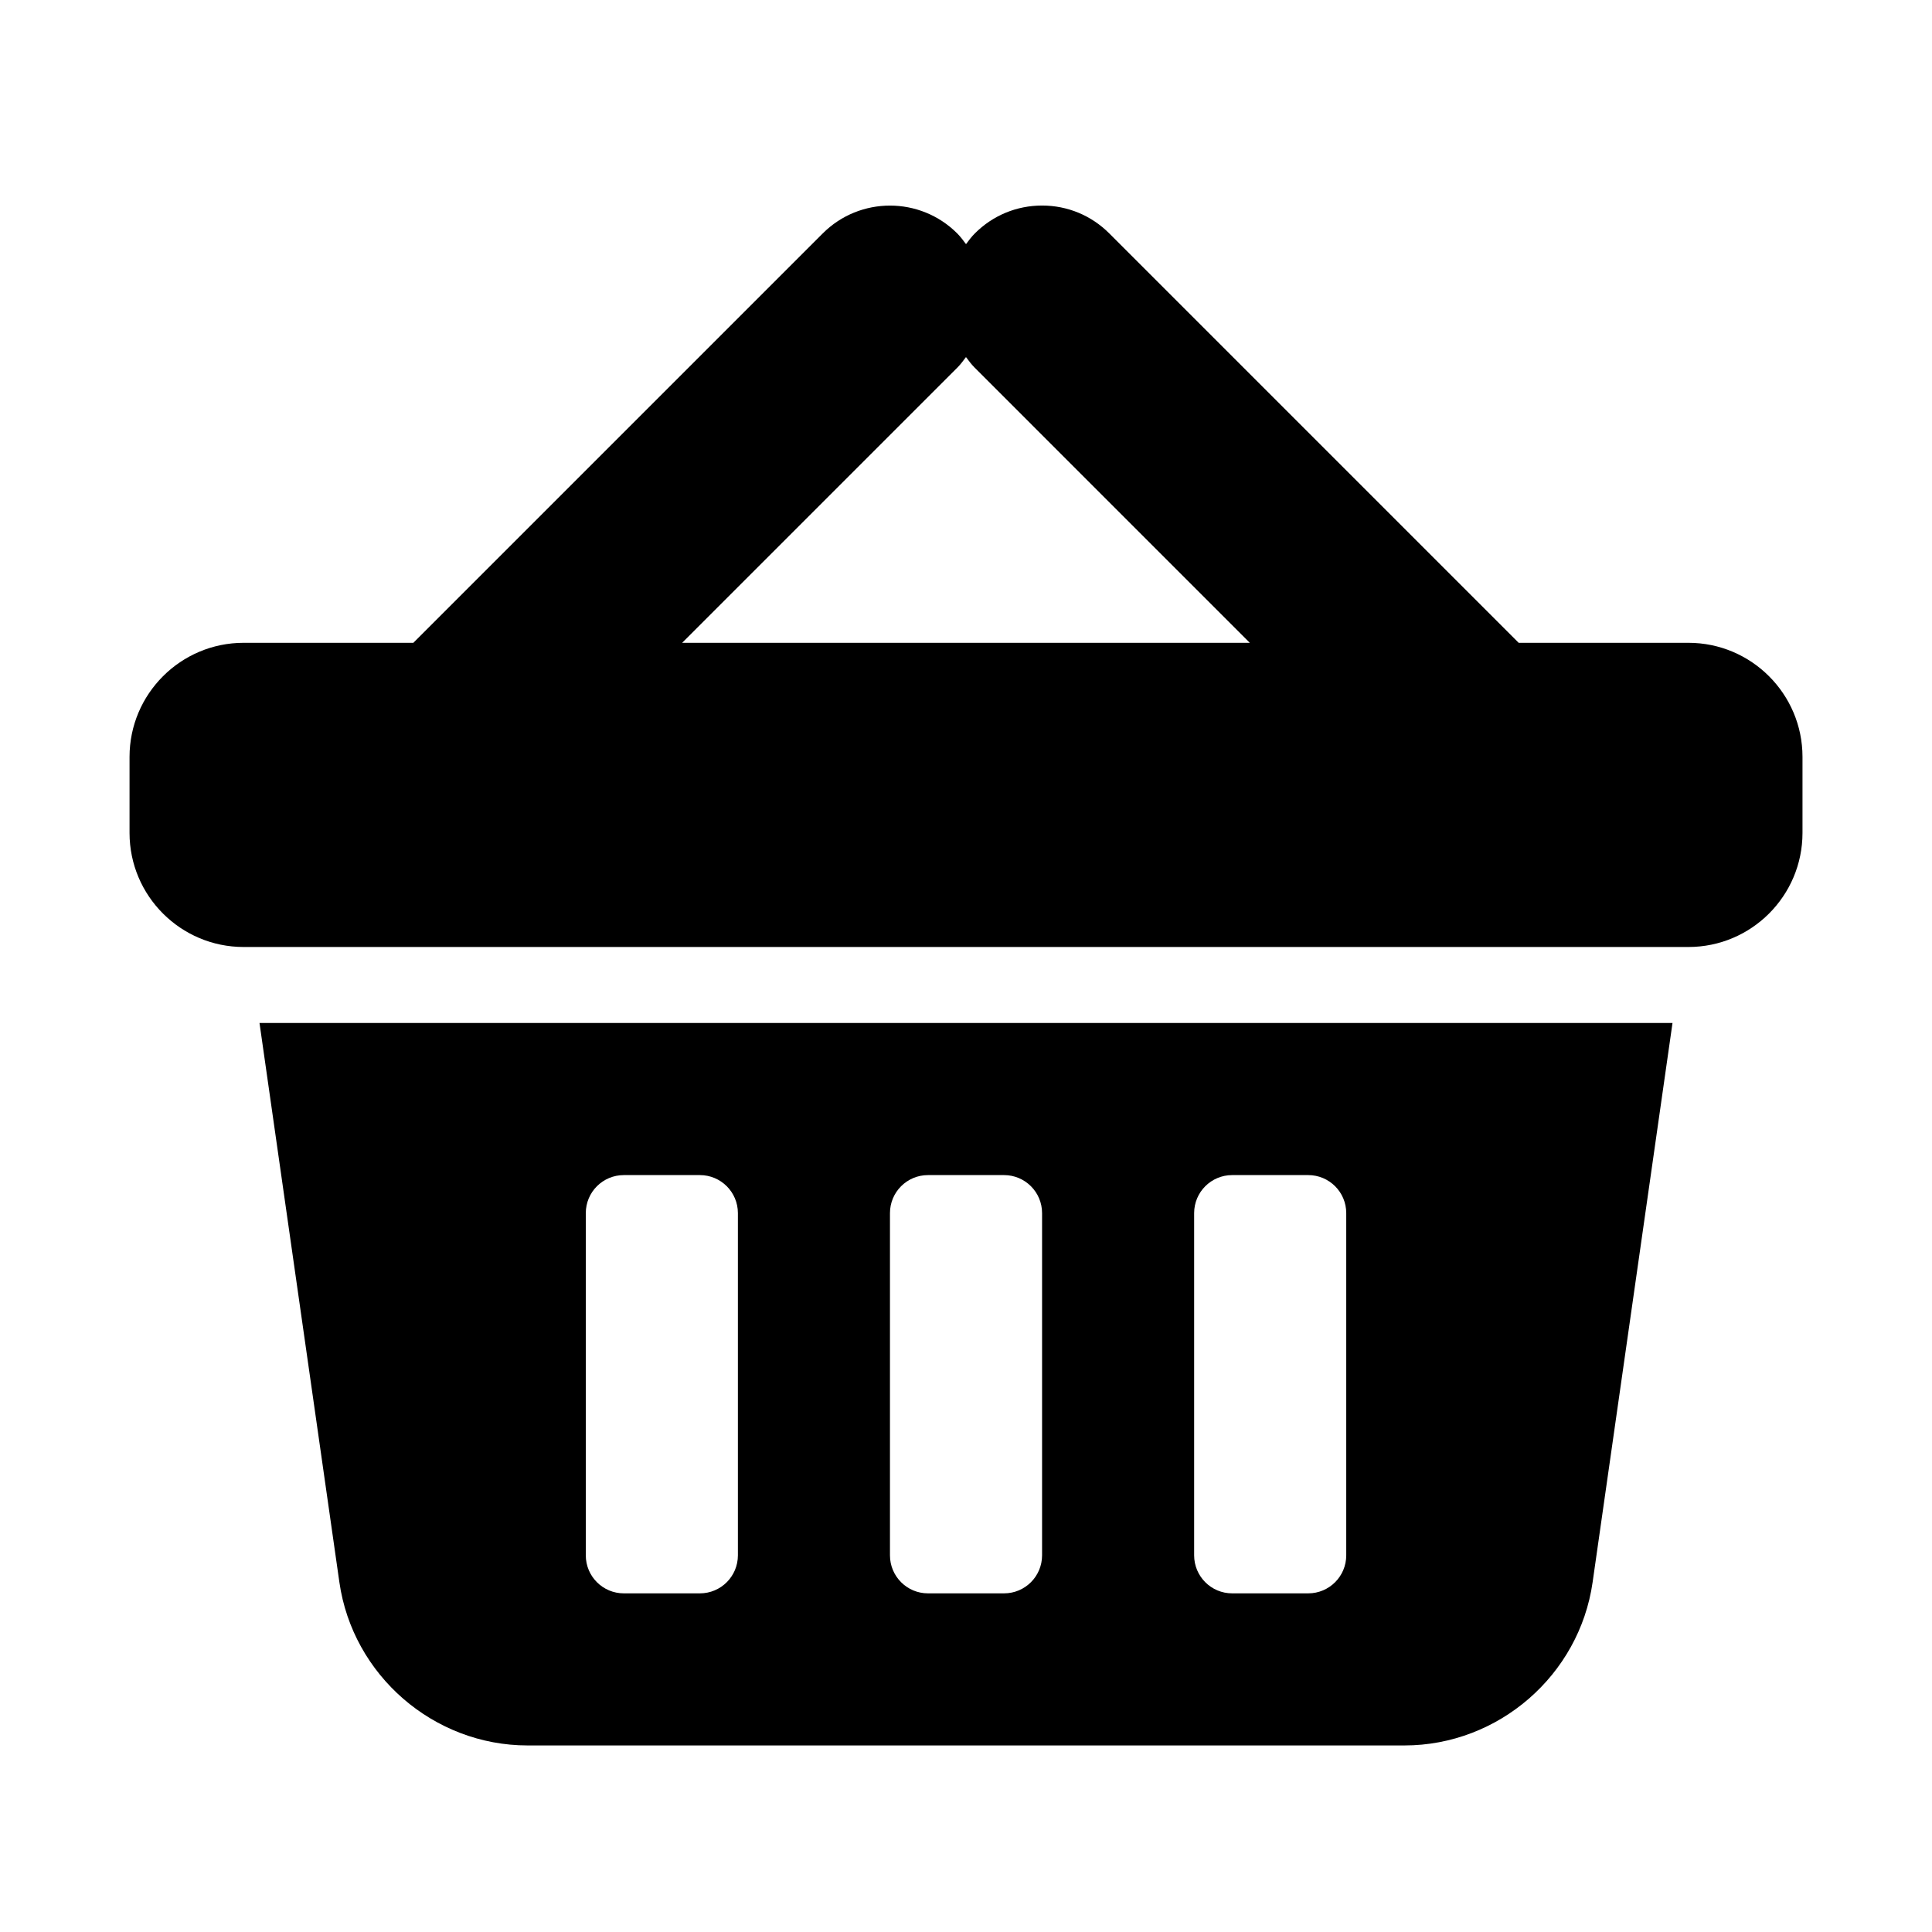
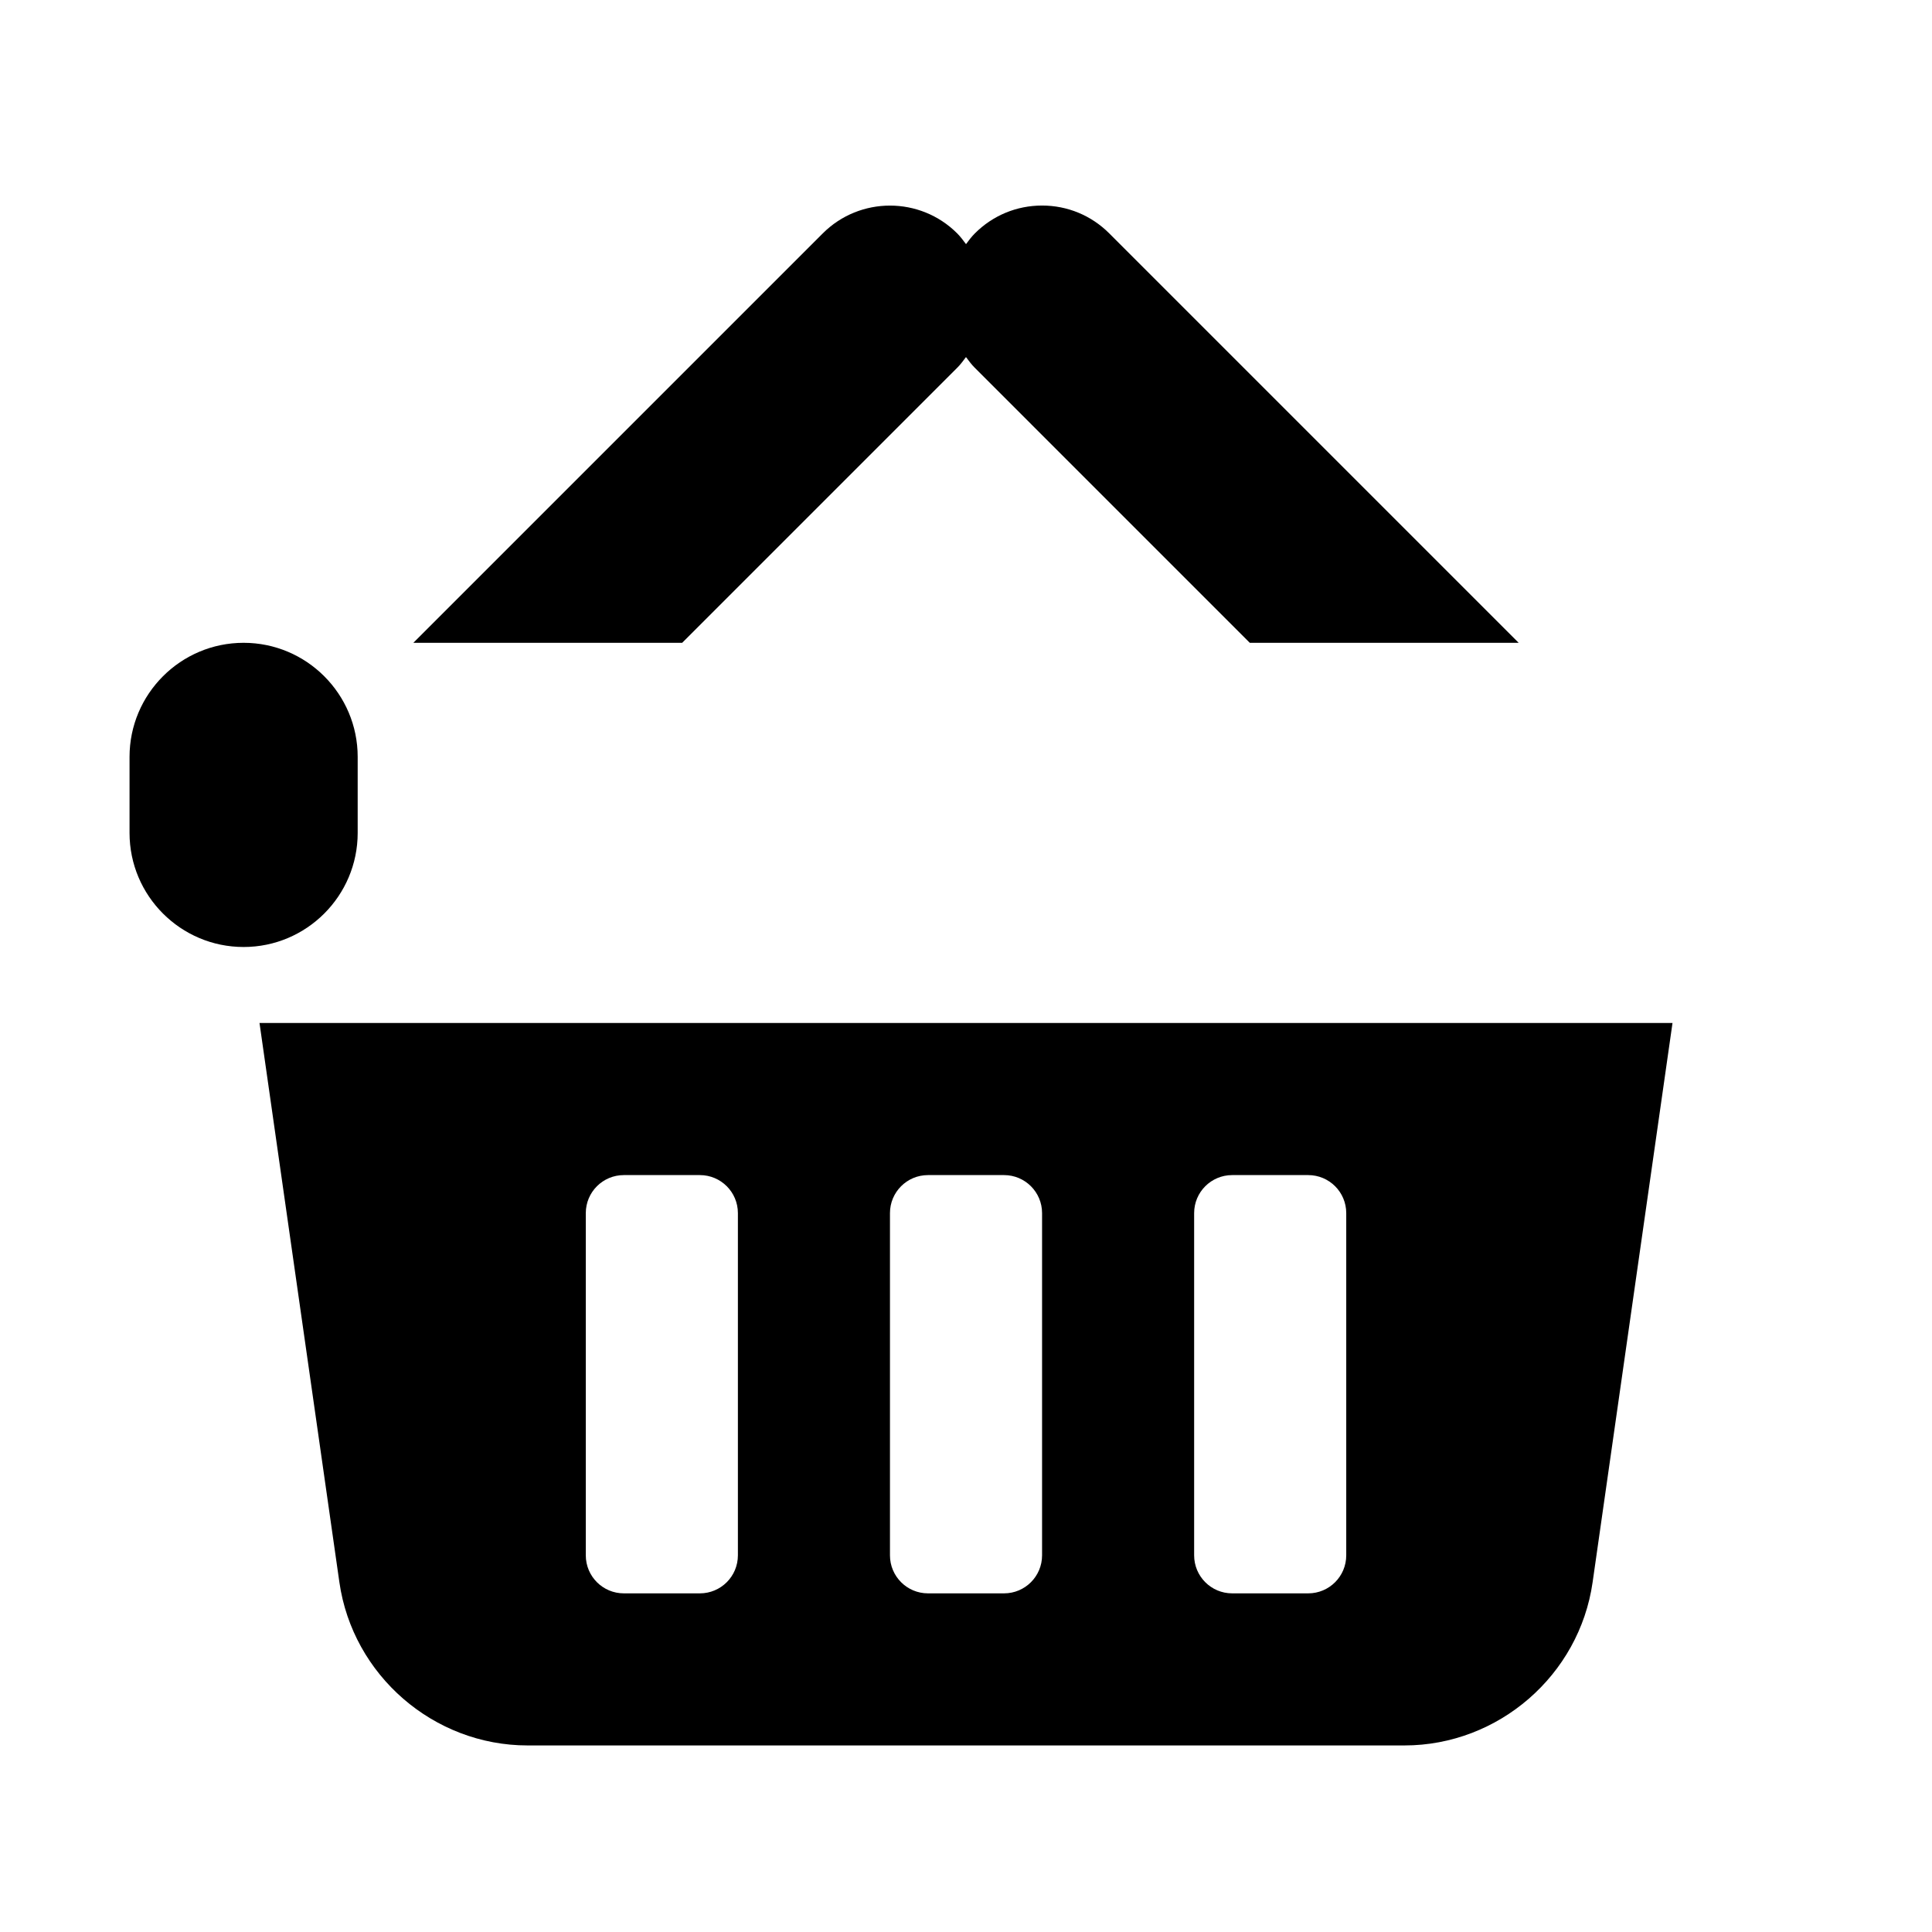
<svg xmlns="http://www.w3.org/2000/svg" fill="#000000" width="800px" height="800px" version="1.1" viewBox="144 144 512 512">
-   <path d="m591.45 314.35h-44.984l-108.5-108.5c-4.75-4.758-11.078-7.379-17.809-7.379-6.731 0-13.059 2.625-17.809 7.379-0.883 0.883-1.613 1.863-2.344 2.848-0.73-0.984-1.461-1.965-2.336-2.848-9.82-9.82-25.805-9.82-35.625 0l-108.5 108.5h-44.984c-16.672 0-30.23 13.559-30.23 30.23v20.152c0 16.672 13.559 30.23 30.23 30.23h382.89c16.672 0 30.23-13.559 30.23-30.23v-20.152c0-16.672-13.559-30.23-30.23-30.23zm-193.79-72.875c0.883-0.883 1.605-1.863 2.336-2.848 0.73 0.984 1.461 1.965 2.344 2.848l72.871 72.875h-150.43zm-163.72 321.83c3.527 24.66 24.969 43.254 49.879 43.254h232.37c24.91 0 46.352-18.59 49.871-43.254l21.172-148.2h-374.46zm226.52-97.816c0-5.566 4.508-10.078 10.078-10.078h20.152c5.566 0 10.078 4.508 10.078 10.078v90.688c0 5.566-4.508 10.078-10.078 10.078h-20.152c-5.566 0-10.078-4.508-10.078-10.078zm-80.609 0c0-5.566 4.508-10.078 10.078-10.078h20.152c5.566 0 10.078 4.508 10.078 10.078v90.688c0 5.566-4.508 10.078-10.078 10.078h-20.152c-5.566 0-10.078-4.508-10.078-10.078zm-80.609 0c0-5.566 4.508-10.078 10.078-10.078h20.152c5.566 0 10.078 4.508 10.078 10.078v90.688c0 5.566-4.508 10.078-10.078 10.078h-20.152c-5.566 0-10.078-4.508-10.078-10.078z" />
+   <path d="m591.45 314.35h-44.984l-108.5-108.5c-4.75-4.758-11.078-7.379-17.809-7.379-6.731 0-13.059 2.625-17.809 7.379-0.883 0.883-1.613 1.863-2.344 2.848-0.73-0.984-1.461-1.965-2.336-2.848-9.82-9.82-25.805-9.82-35.625 0l-108.5 108.5h-44.984c-16.672 0-30.23 13.559-30.23 30.23v20.152c0 16.672 13.559 30.23 30.23 30.23c16.672 0 30.23-13.559 30.23-30.23v-20.152c0-16.672-13.559-30.23-30.23-30.23zm-193.79-72.875c0.883-0.883 1.605-1.863 2.336-2.848 0.73 0.984 1.461 1.965 2.344 2.848l72.871 72.875h-150.43zm-163.72 321.83c3.527 24.66 24.969 43.254 49.879 43.254h232.37c24.91 0 46.352-18.59 49.871-43.254l21.172-148.2h-374.46zm226.52-97.816c0-5.566 4.508-10.078 10.078-10.078h20.152c5.566 0 10.078 4.508 10.078 10.078v90.688c0 5.566-4.508 10.078-10.078 10.078h-20.152c-5.566 0-10.078-4.508-10.078-10.078zm-80.609 0c0-5.566 4.508-10.078 10.078-10.078h20.152c5.566 0 10.078 4.508 10.078 10.078v90.688c0 5.566-4.508 10.078-10.078 10.078h-20.152c-5.566 0-10.078-4.508-10.078-10.078zm-80.609 0c0-5.566 4.508-10.078 10.078-10.078h20.152c5.566 0 10.078 4.508 10.078 10.078v90.688c0 5.566-4.508 10.078-10.078 10.078h-20.152c-5.566 0-10.078-4.508-10.078-10.078z" />
</svg>